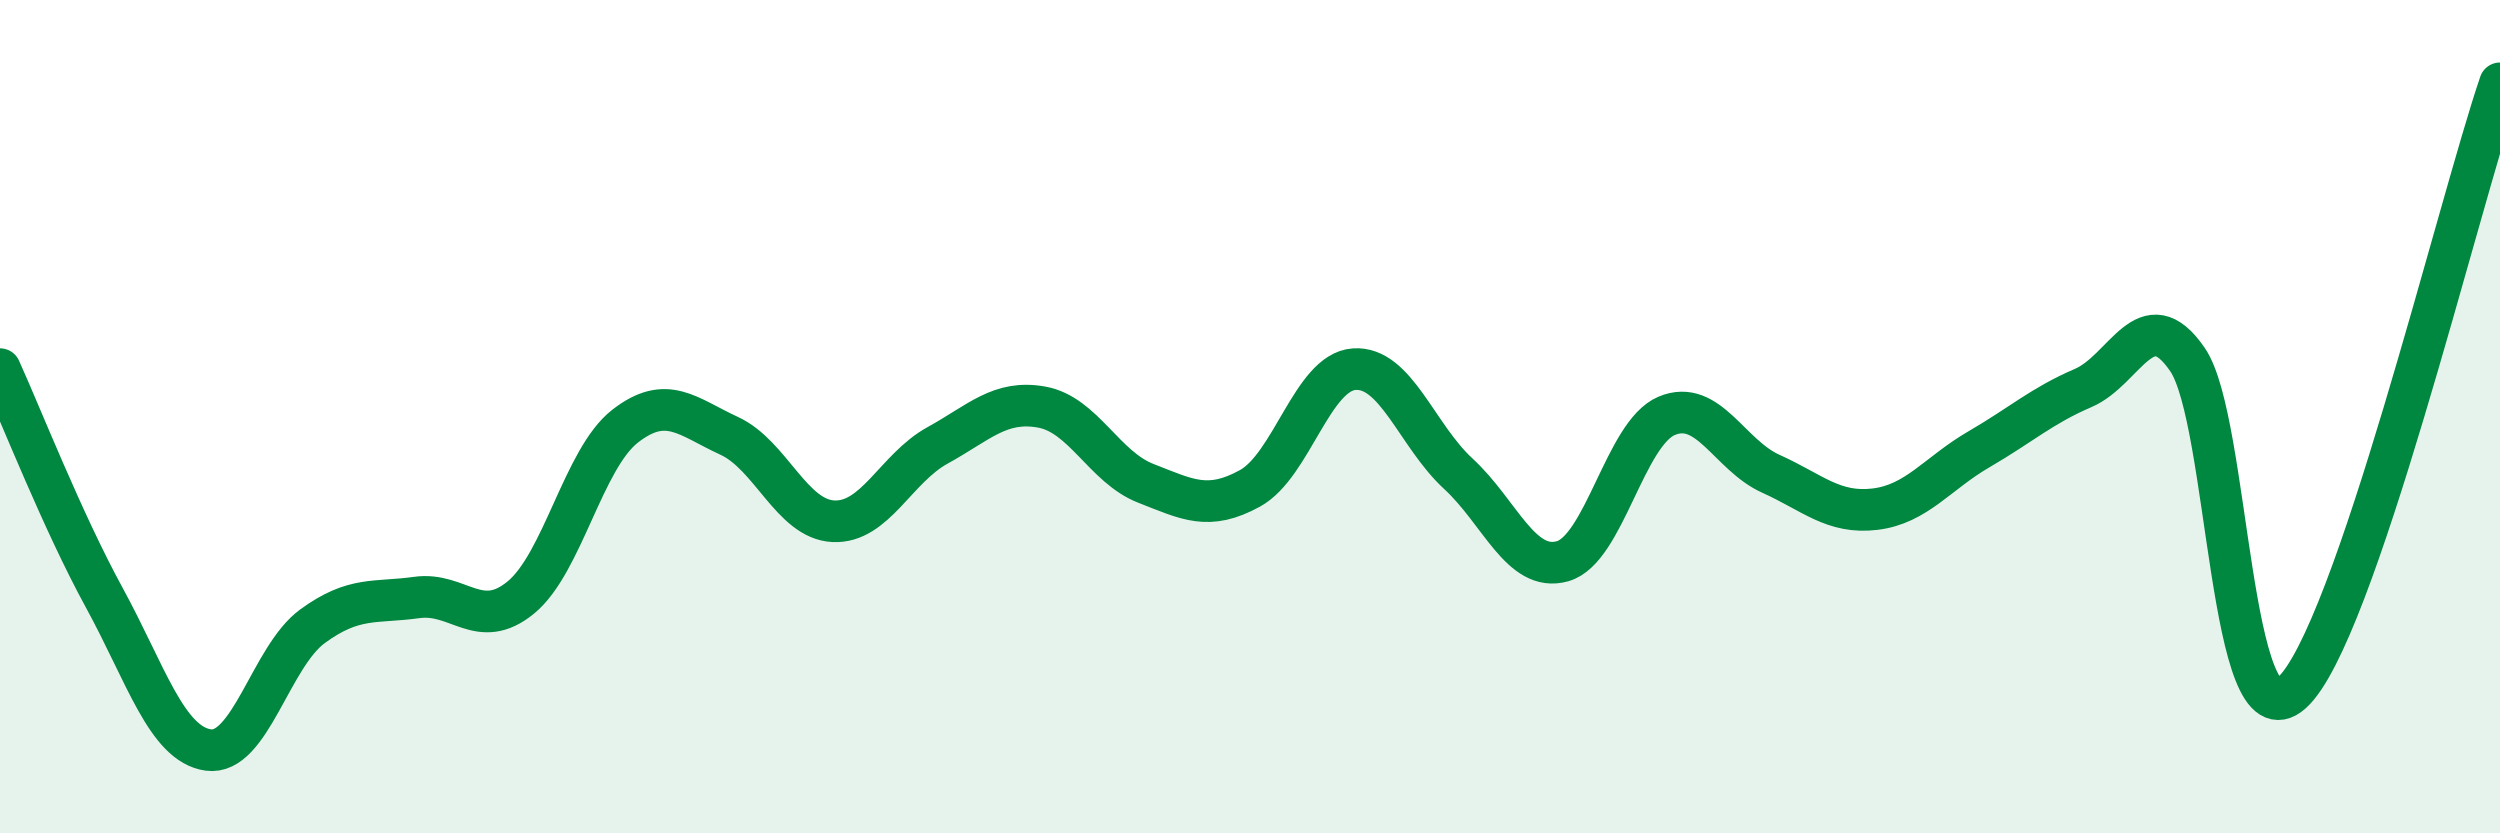
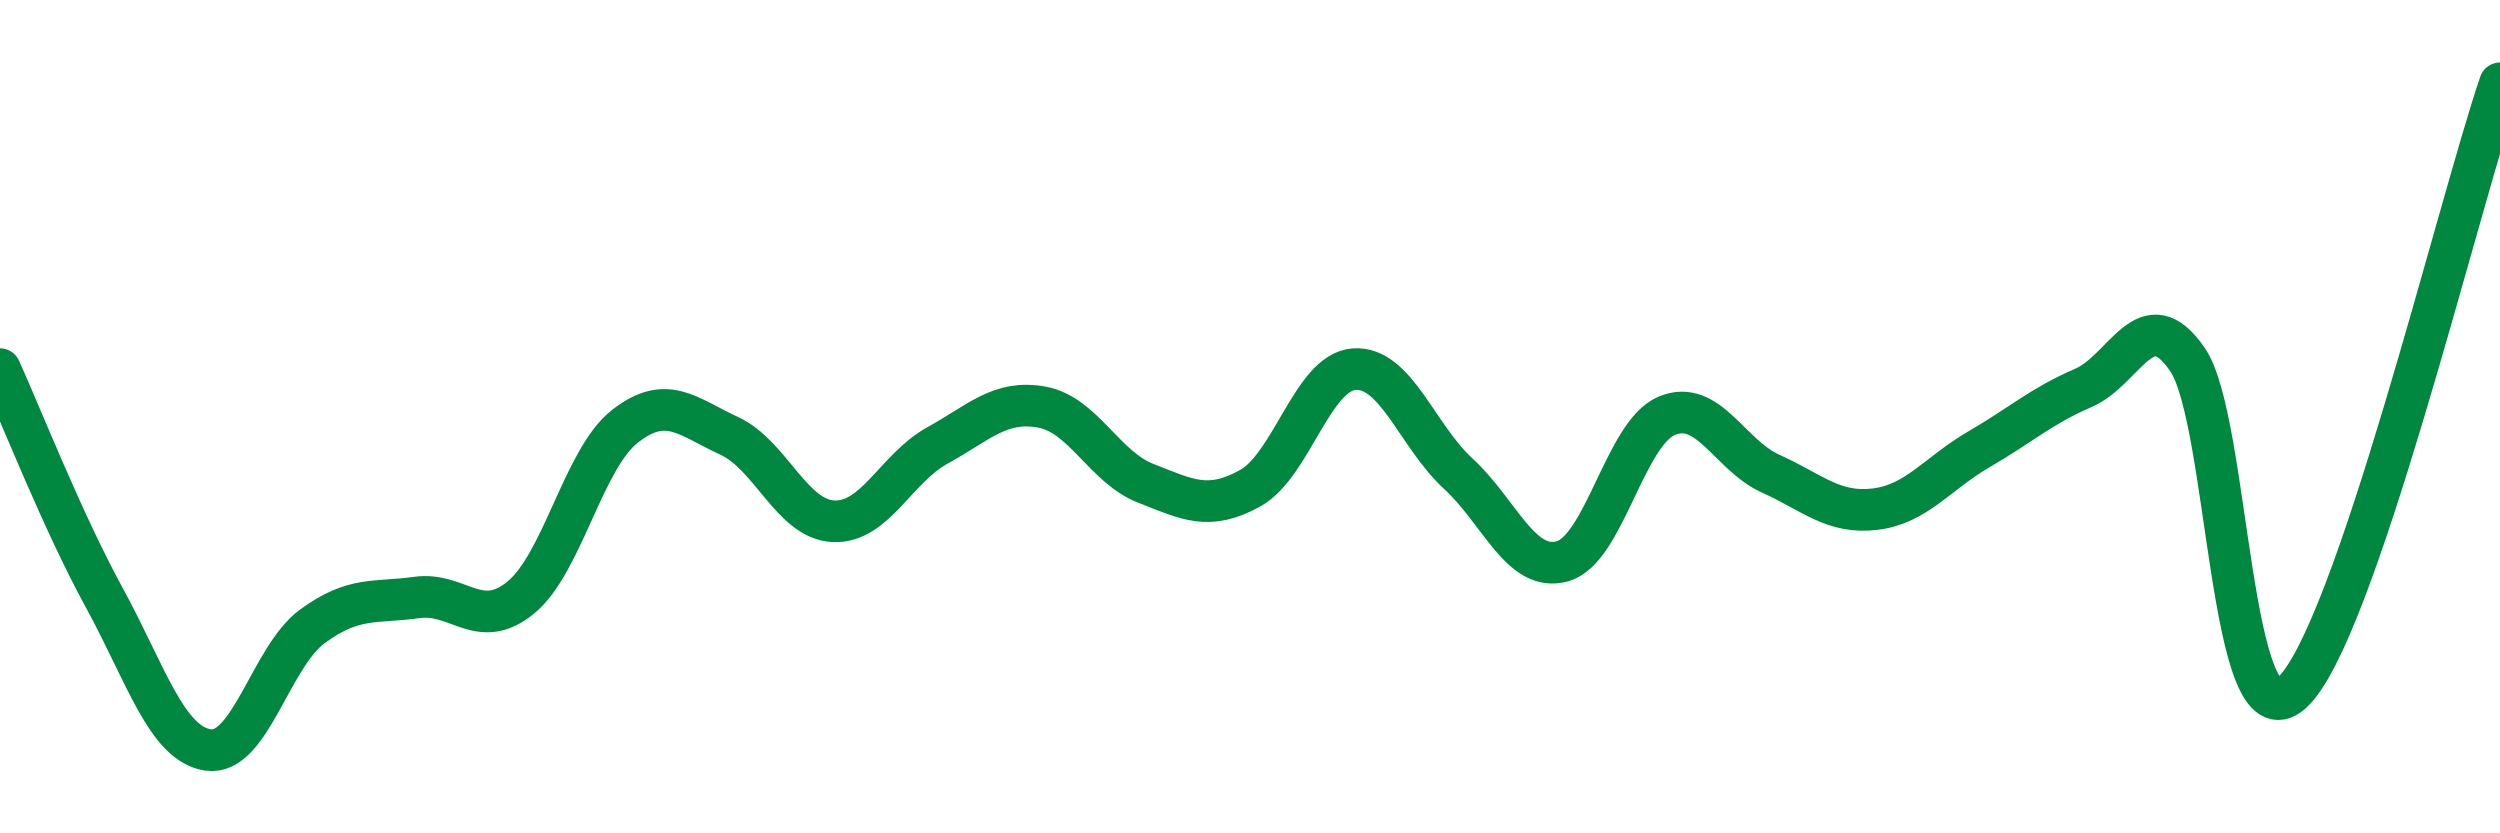
<svg xmlns="http://www.w3.org/2000/svg" width="60" height="20" viewBox="0 0 60 20">
-   <path d="M 0,8.86 C 0.5,9.96 1.5,12.51 2.5,14.34 C 3.5,16.17 4,17.86 5,18 C 6,18.14 6.5,15.76 7.5,15.03 C 8.5,14.3 9,14.48 10,14.34 C 11,14.2 11.5,15.16 12.5,14.34 C 13.5,13.52 14,11.01 15,10.23 C 16,9.45 16.5,10 17.5,10.46 C 18.5,10.92 19,12.46 20,12.51 C 21,12.56 21.5,11.24 22.5,10.69 C 23.5,10.14 24,9.59 25,9.77 C 26,9.95 26.5,11.21 27.5,11.6 C 28.5,11.99 29,12.27 30,11.72 C 31,11.17 31.5,8.93 32.5,8.86 C 33.5,8.79 34,10.45 35,11.37 C 36,12.29 36.5,13.75 37.5,13.47 C 38.5,13.19 39,10.4 40,9.98 C 41,9.56 41.5,10.92 42.5,11.37 C 43.5,11.82 44,12.34 45,12.22 C 46,12.1 46.5,11.36 47.5,10.78 C 48.5,10.2 49,9.74 50,9.31 C 51,8.88 51.5,7.17 52.5,8.63 C 53.5,10.09 53.5,17.96 55,16.63 C 56.5,15.3 59,4.93 60,2L60 20L0 20Z" fill="#008740" opacity="0.1" stroke-linecap="round" stroke-linejoin="round" />
  <path d="M 0,8.86 C 0.5,9.96 1.5,12.51 2.5,14.34 C 3.5,16.17 4,17.86 5,18 C 6,18.14 6.5,15.76 7.5,15.03 C 8.5,14.3 9,14.48 10,14.34 C 11,14.2 11.5,15.16 12.5,14.34 C 13.5,13.52 14,11.01 15,10.23 C 16,9.45 16.5,10 17.5,10.46 C 18.5,10.92 19,12.46 20,12.51 C 21,12.56 21.5,11.24 22.5,10.69 C 23.5,10.14 24,9.59 25,9.77 C 26,9.95 26.5,11.21 27.5,11.6 C 28.5,11.99 29,12.27 30,11.72 C 31,11.17 31.5,8.93 32.5,8.86 C 33.5,8.79 34,10.45 35,11.37 C 36,12.29 36.5,13.75 37.5,13.47 C 38.5,13.19 39,10.4 40,9.98 C 41,9.56 41.5,10.92 42.5,11.37 C 43.5,11.82 44,12.34 45,12.22 C 46,12.1 46.5,11.36 47.5,10.78 C 48.5,10.2 49,9.74 50,9.31 C 51,8.88 51.5,7.17 52.5,8.63 C 53.5,10.09 53.5,17.96 55,16.63 C 56.5,15.3 59,4.93 60,2" stroke="#008740" stroke-width="1" fill="none" stroke-linecap="round" stroke-linejoin="round" />
</svg>